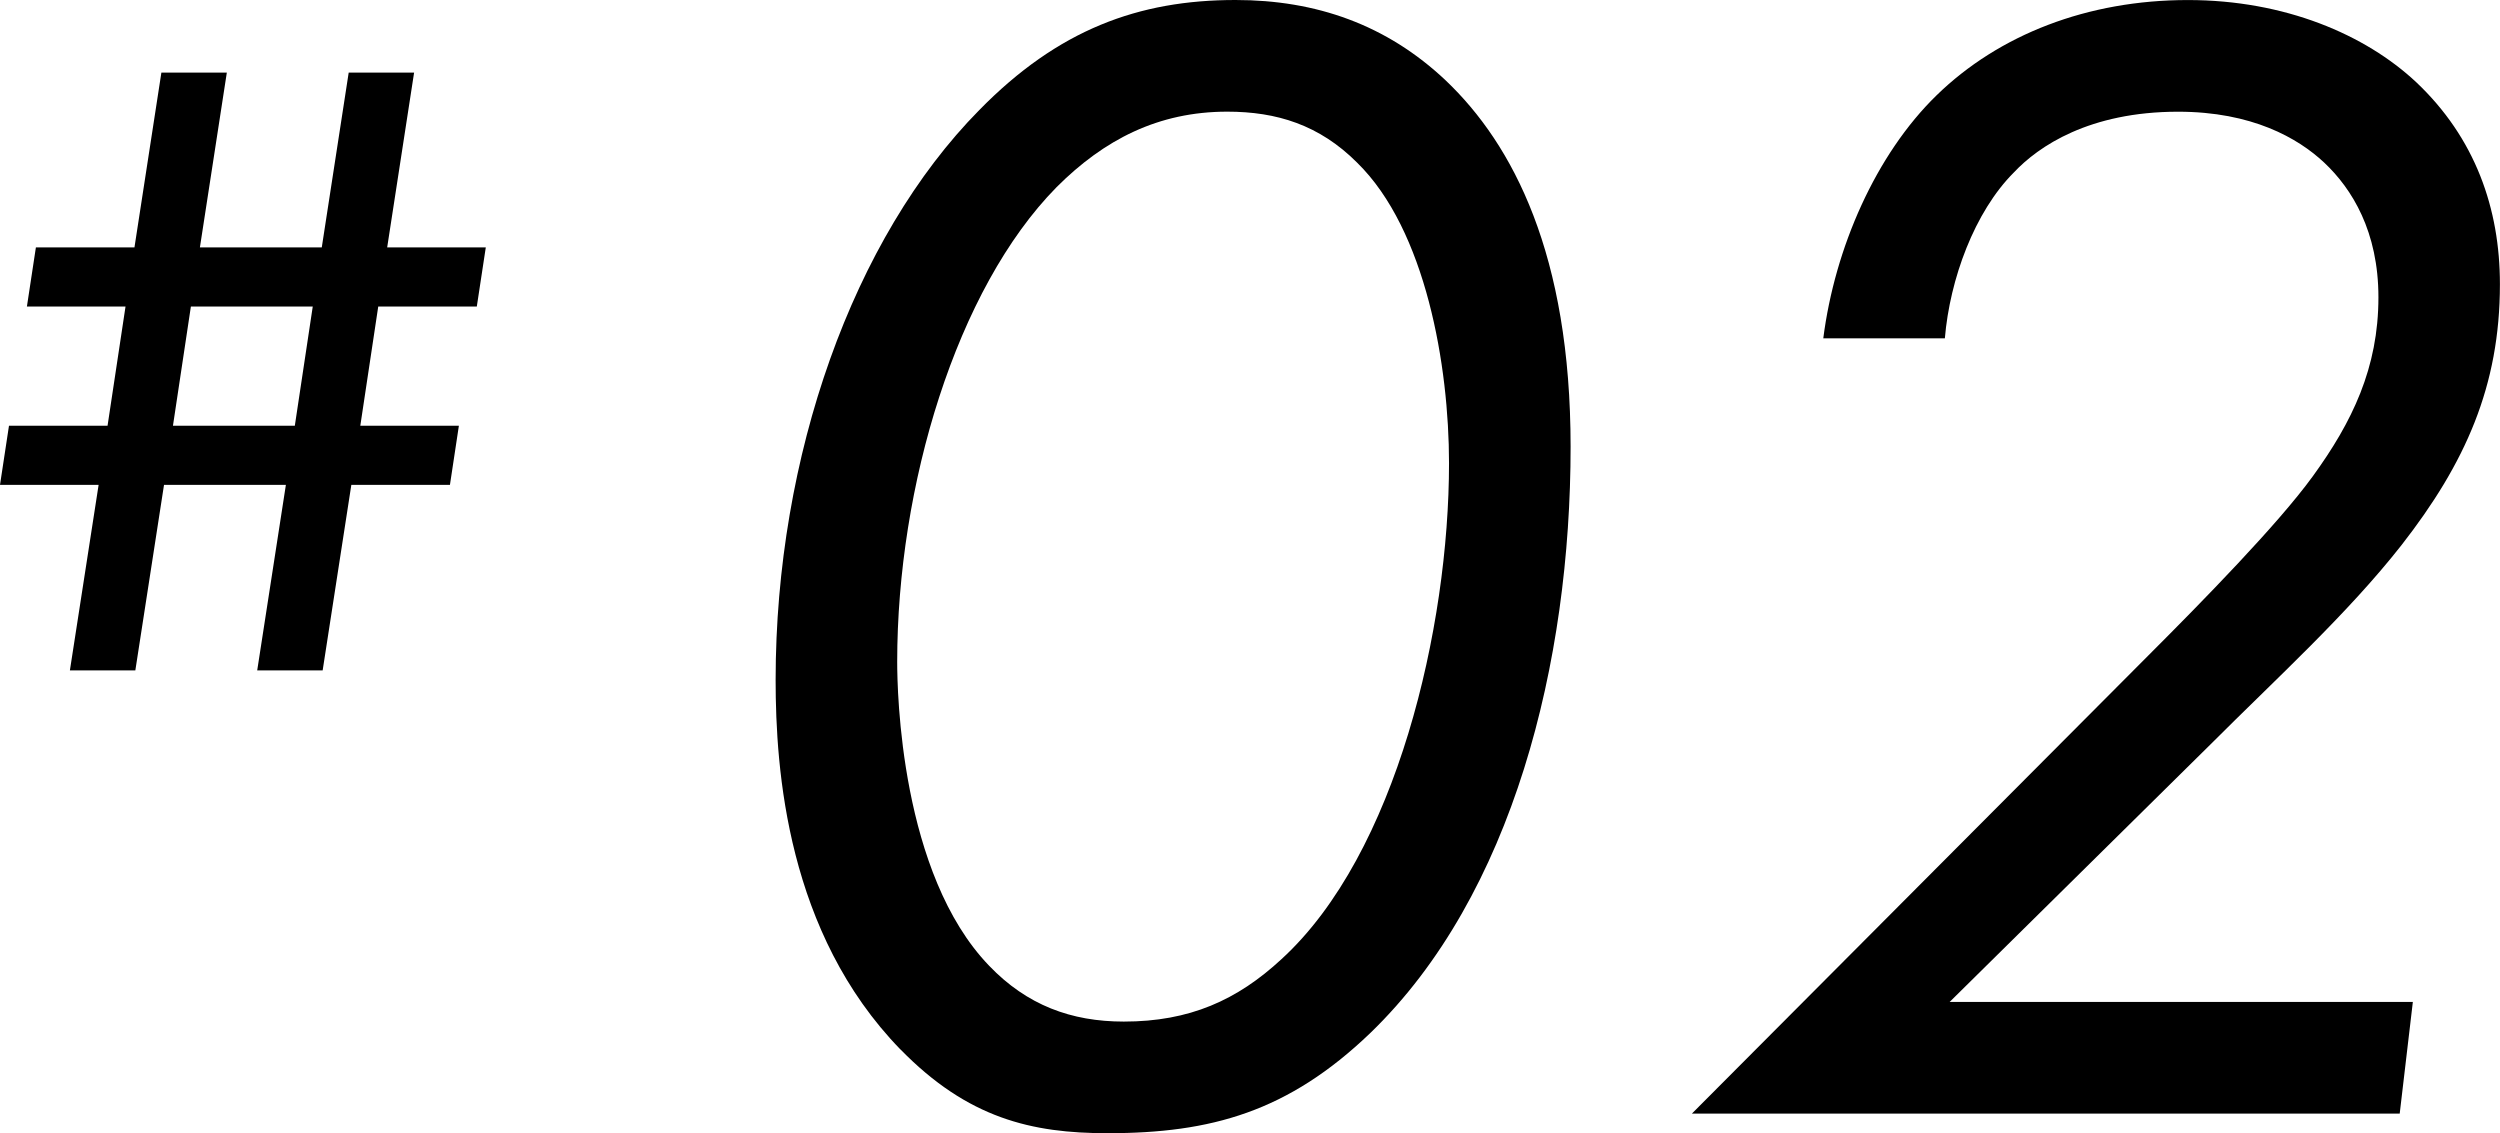
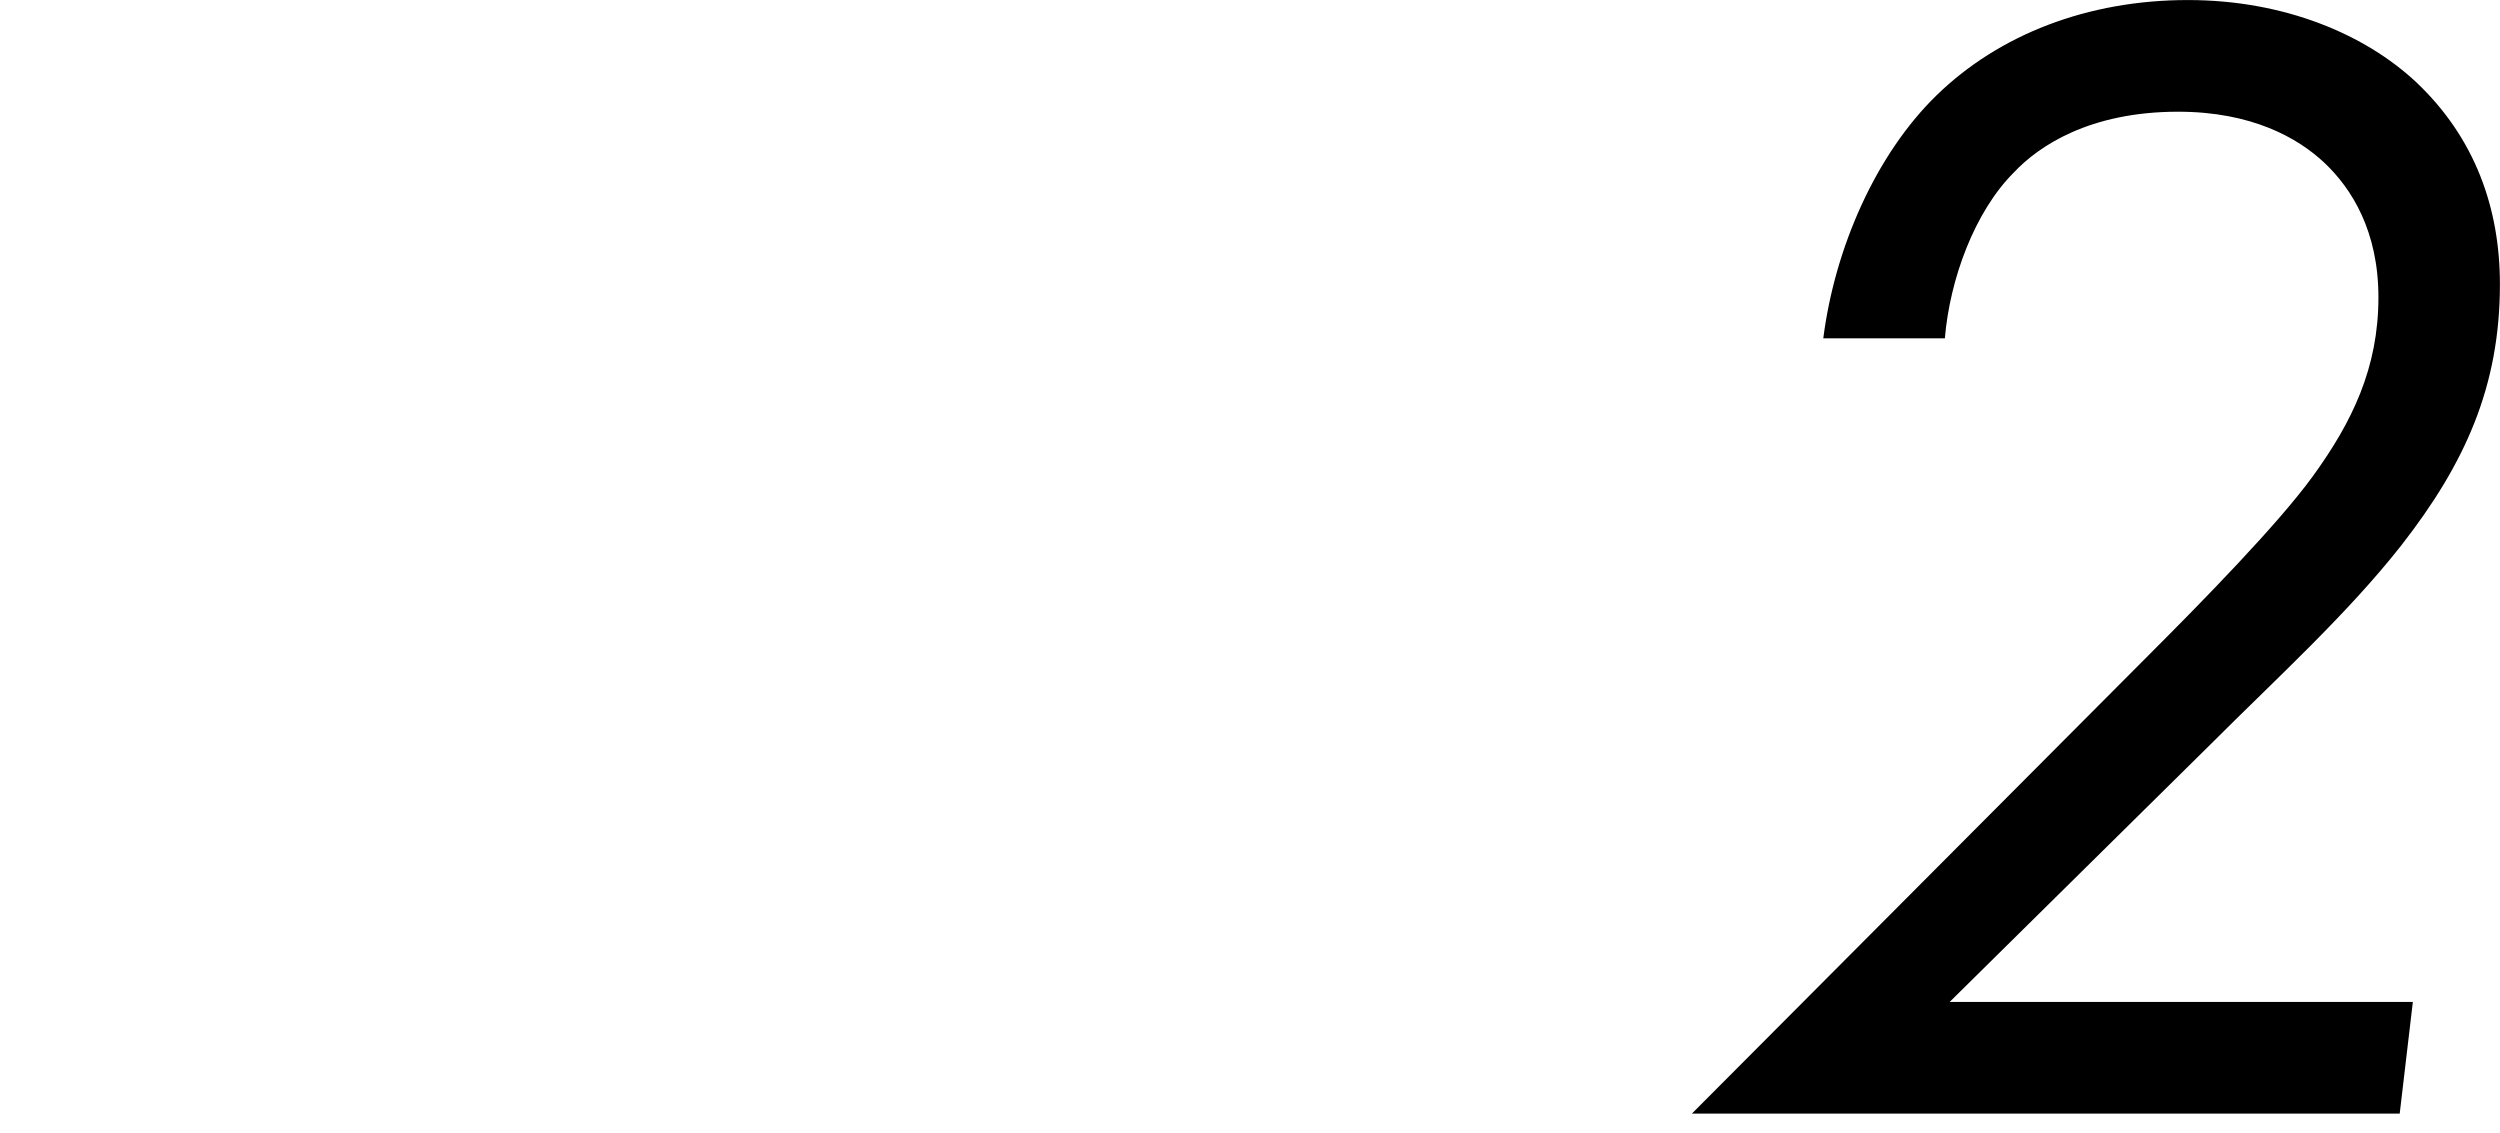
<svg xmlns="http://www.w3.org/2000/svg" id="_レイヤー_2" viewBox="0 0 59.552 26.995">
  <defs>
    <style>.cls-1{stroke-width:0px;}</style>
  </defs>
  <g id="_レイヤー_1-2">
-     <path class="cls-1" d="m21.45,25c-2.7-2.778-2.974-6.651-2.974-8.803,0-5.321,1.839-10.524,4.852-13.576,1.878-1.917,3.795-2.621,6.103-2.621,1.918,0,3.6.587,5.008,1.917,1.604,1.526,2.974,4.147,2.974,8.724,0,5.125-1.369,10.681-4.772,13.967-1.957,1.878-3.795,2.386-6.26,2.386-1.8,0-3.326-.352-4.93-1.995Zm3.717-20.54c-2.387,2.426-3.795,7.12-3.795,11.307,0,.704.078,5.047,2.19,7.238.9.939,1.956,1.33,3.208,1.33,1.565,0,2.7-.509,3.756-1.487,2.739-2.504,3.991-7.903,3.991-11.815,0-2.308-.548-5.555-2.191-7.16-.899-.9-1.917-1.213-3.091-1.213-1.643,0-2.934.665-4.068,1.8Z" />
    <path class="cls-1" d="m40.303,26.526l10.876-10.916c1.292-1.291,3.091-3.13,3.913-4.264.938-1.291,1.564-2.582,1.564-4.264,0-1.565-.626-2.582-1.291-3.208-.626-.587-1.722-1.213-3.481-1.213-2.113,0-3.326.822-3.913,1.448-.938.939-1.525,2.543-1.643,3.951h-2.896c.274-2.152,1.252-4.382,2.699-5.79,1.487-1.448,3.6-2.269,5.986-2.269,2.309,0,4.226.822,5.438,1.956,1.408,1.33,1.995,3.012,1.995,4.812,0,2.426-.821,4.264-2.348,6.221-1.291,1.643-2.974,3.169-4.538,4.734l-6.221,6.142h11.033l-.313,2.66h-16.862Z" />
-     <path class="cls-1" d="m6.127,15.969l.683-4.419h-2.903l-.683,4.419h-1.559l.684-4.419H0l.214-1.409h2.348l.428-2.839H.641l.214-1.409h2.348l.641-4.163h1.559l-.641,4.163h2.903l.641-4.163h1.558l-.641,4.163h2.349l-.214,1.409h-2.348l-.427,2.839h2.348l-.213,1.409h-2.349l-.683,4.419h-1.559Zm1.323-8.667h-2.903l-.427,2.839h2.903l.427-2.839Z" />
  </g>
</svg>